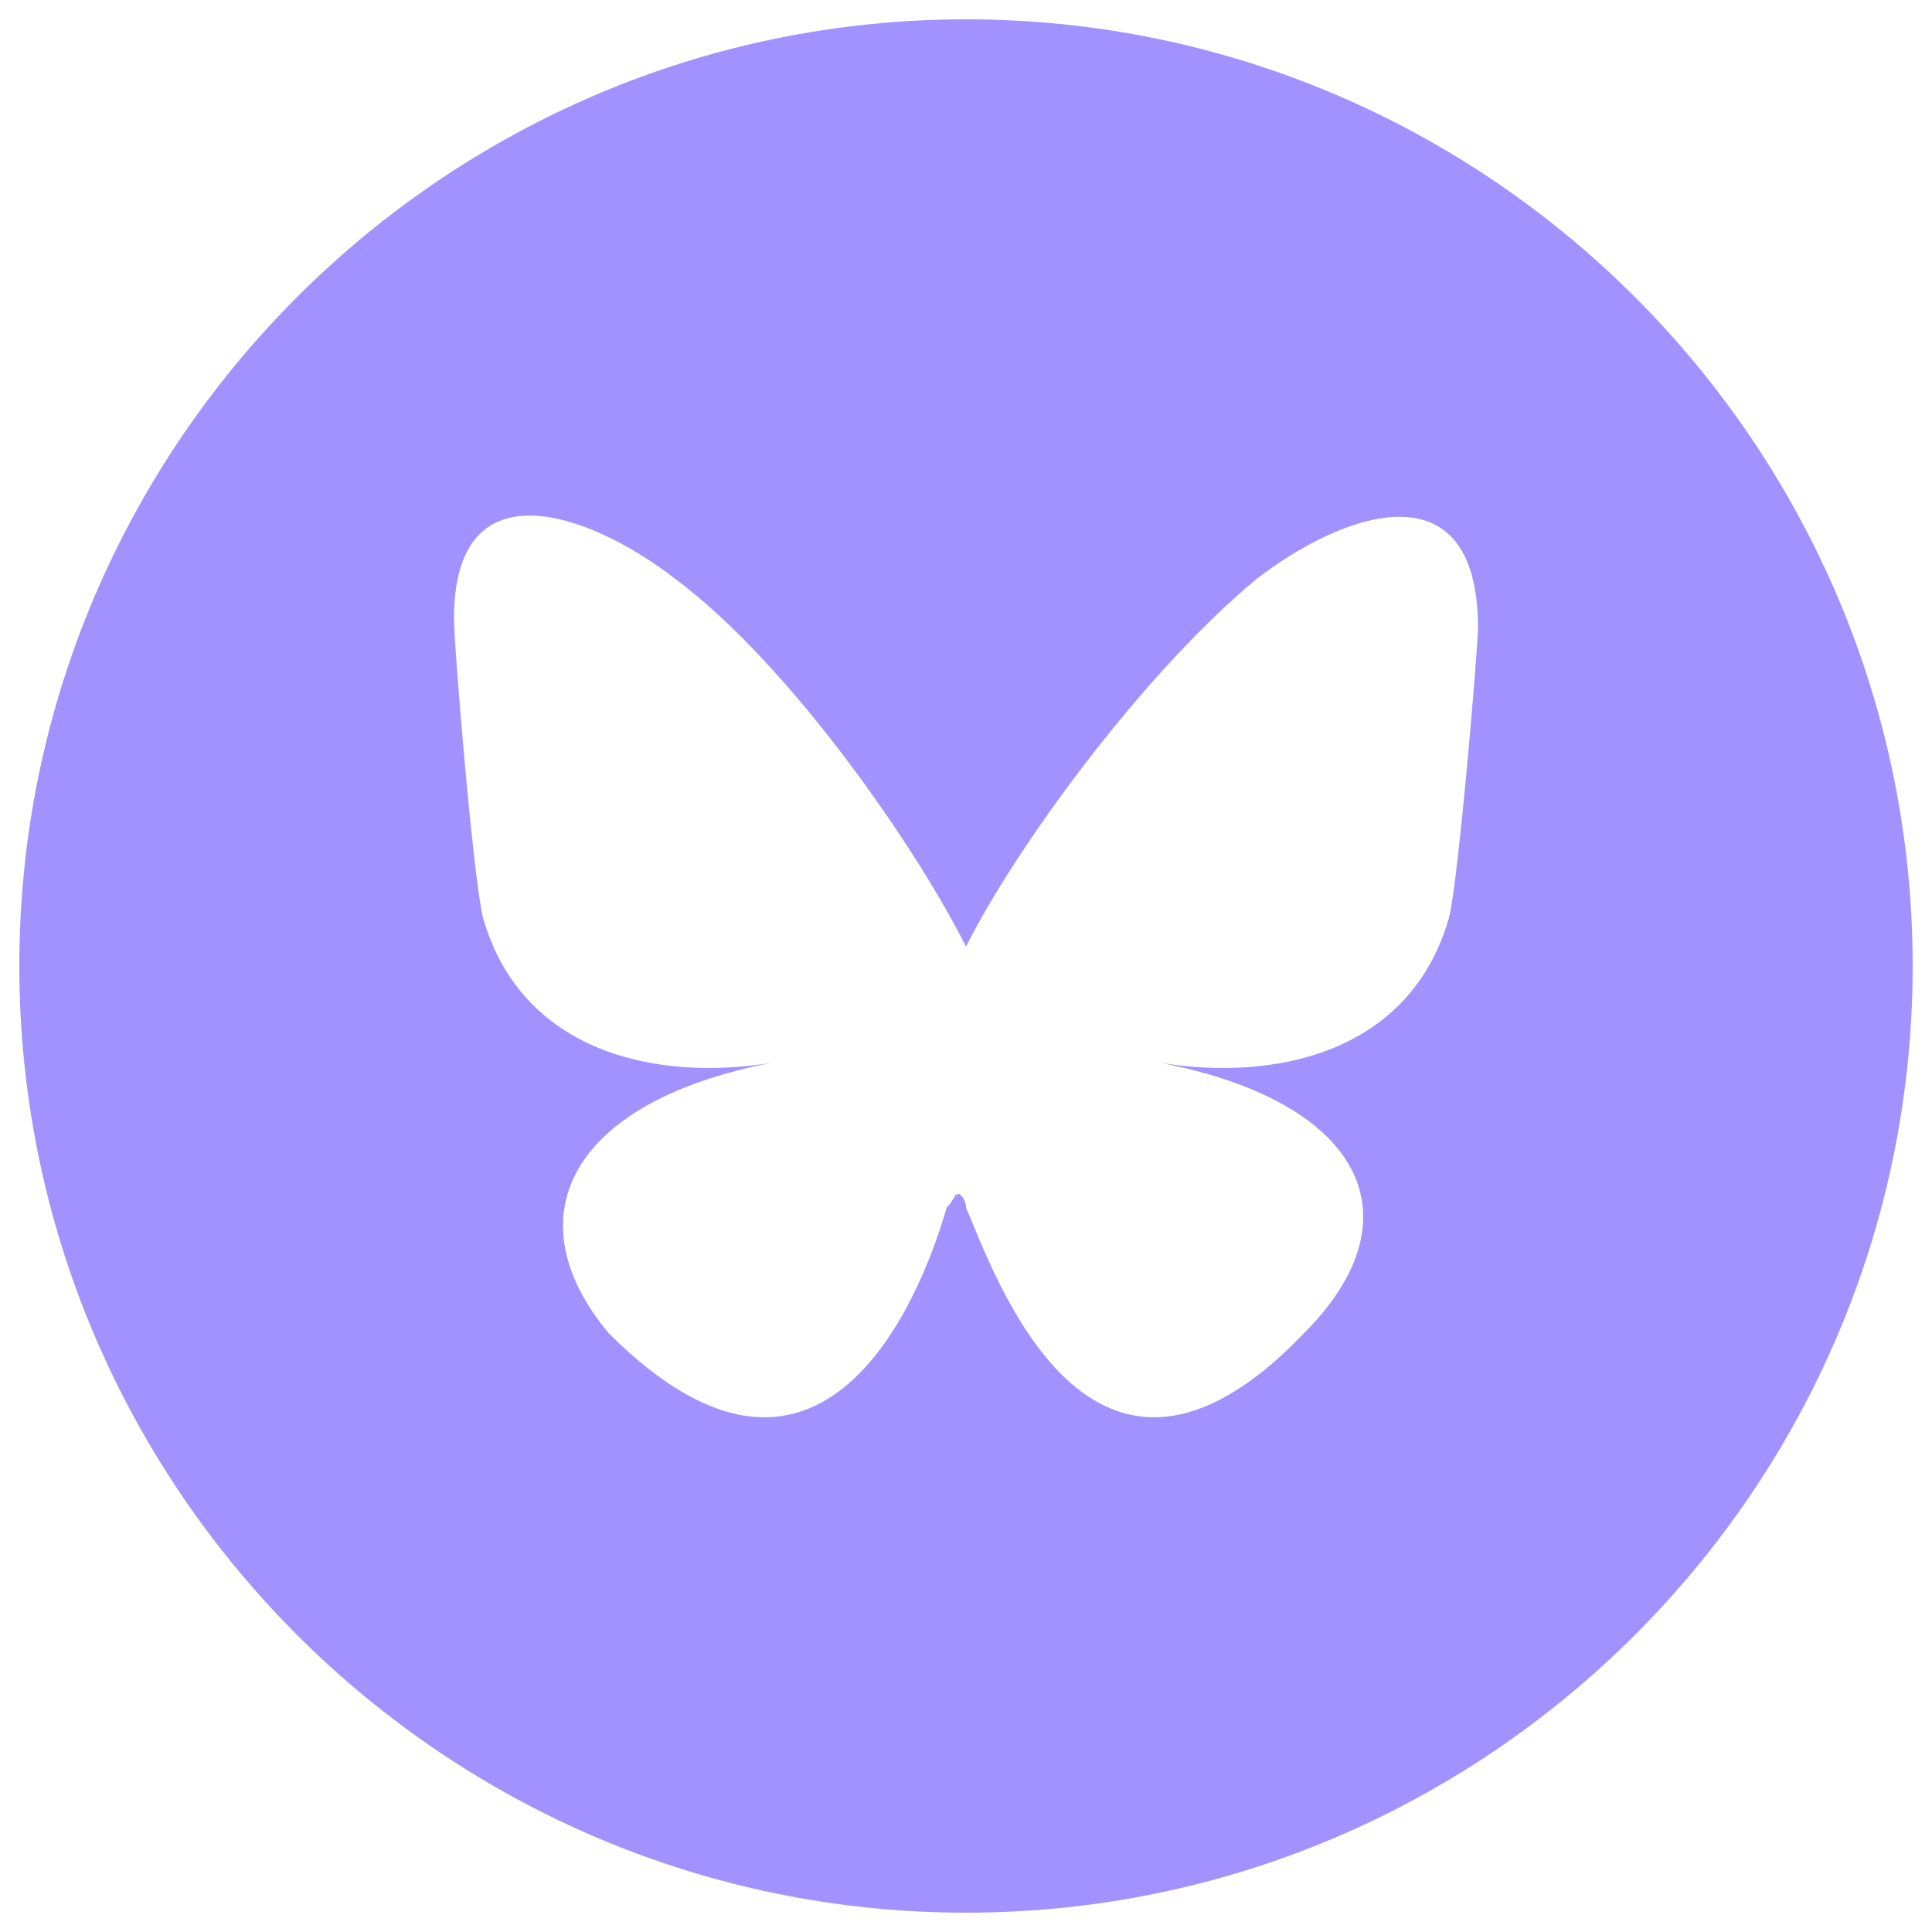
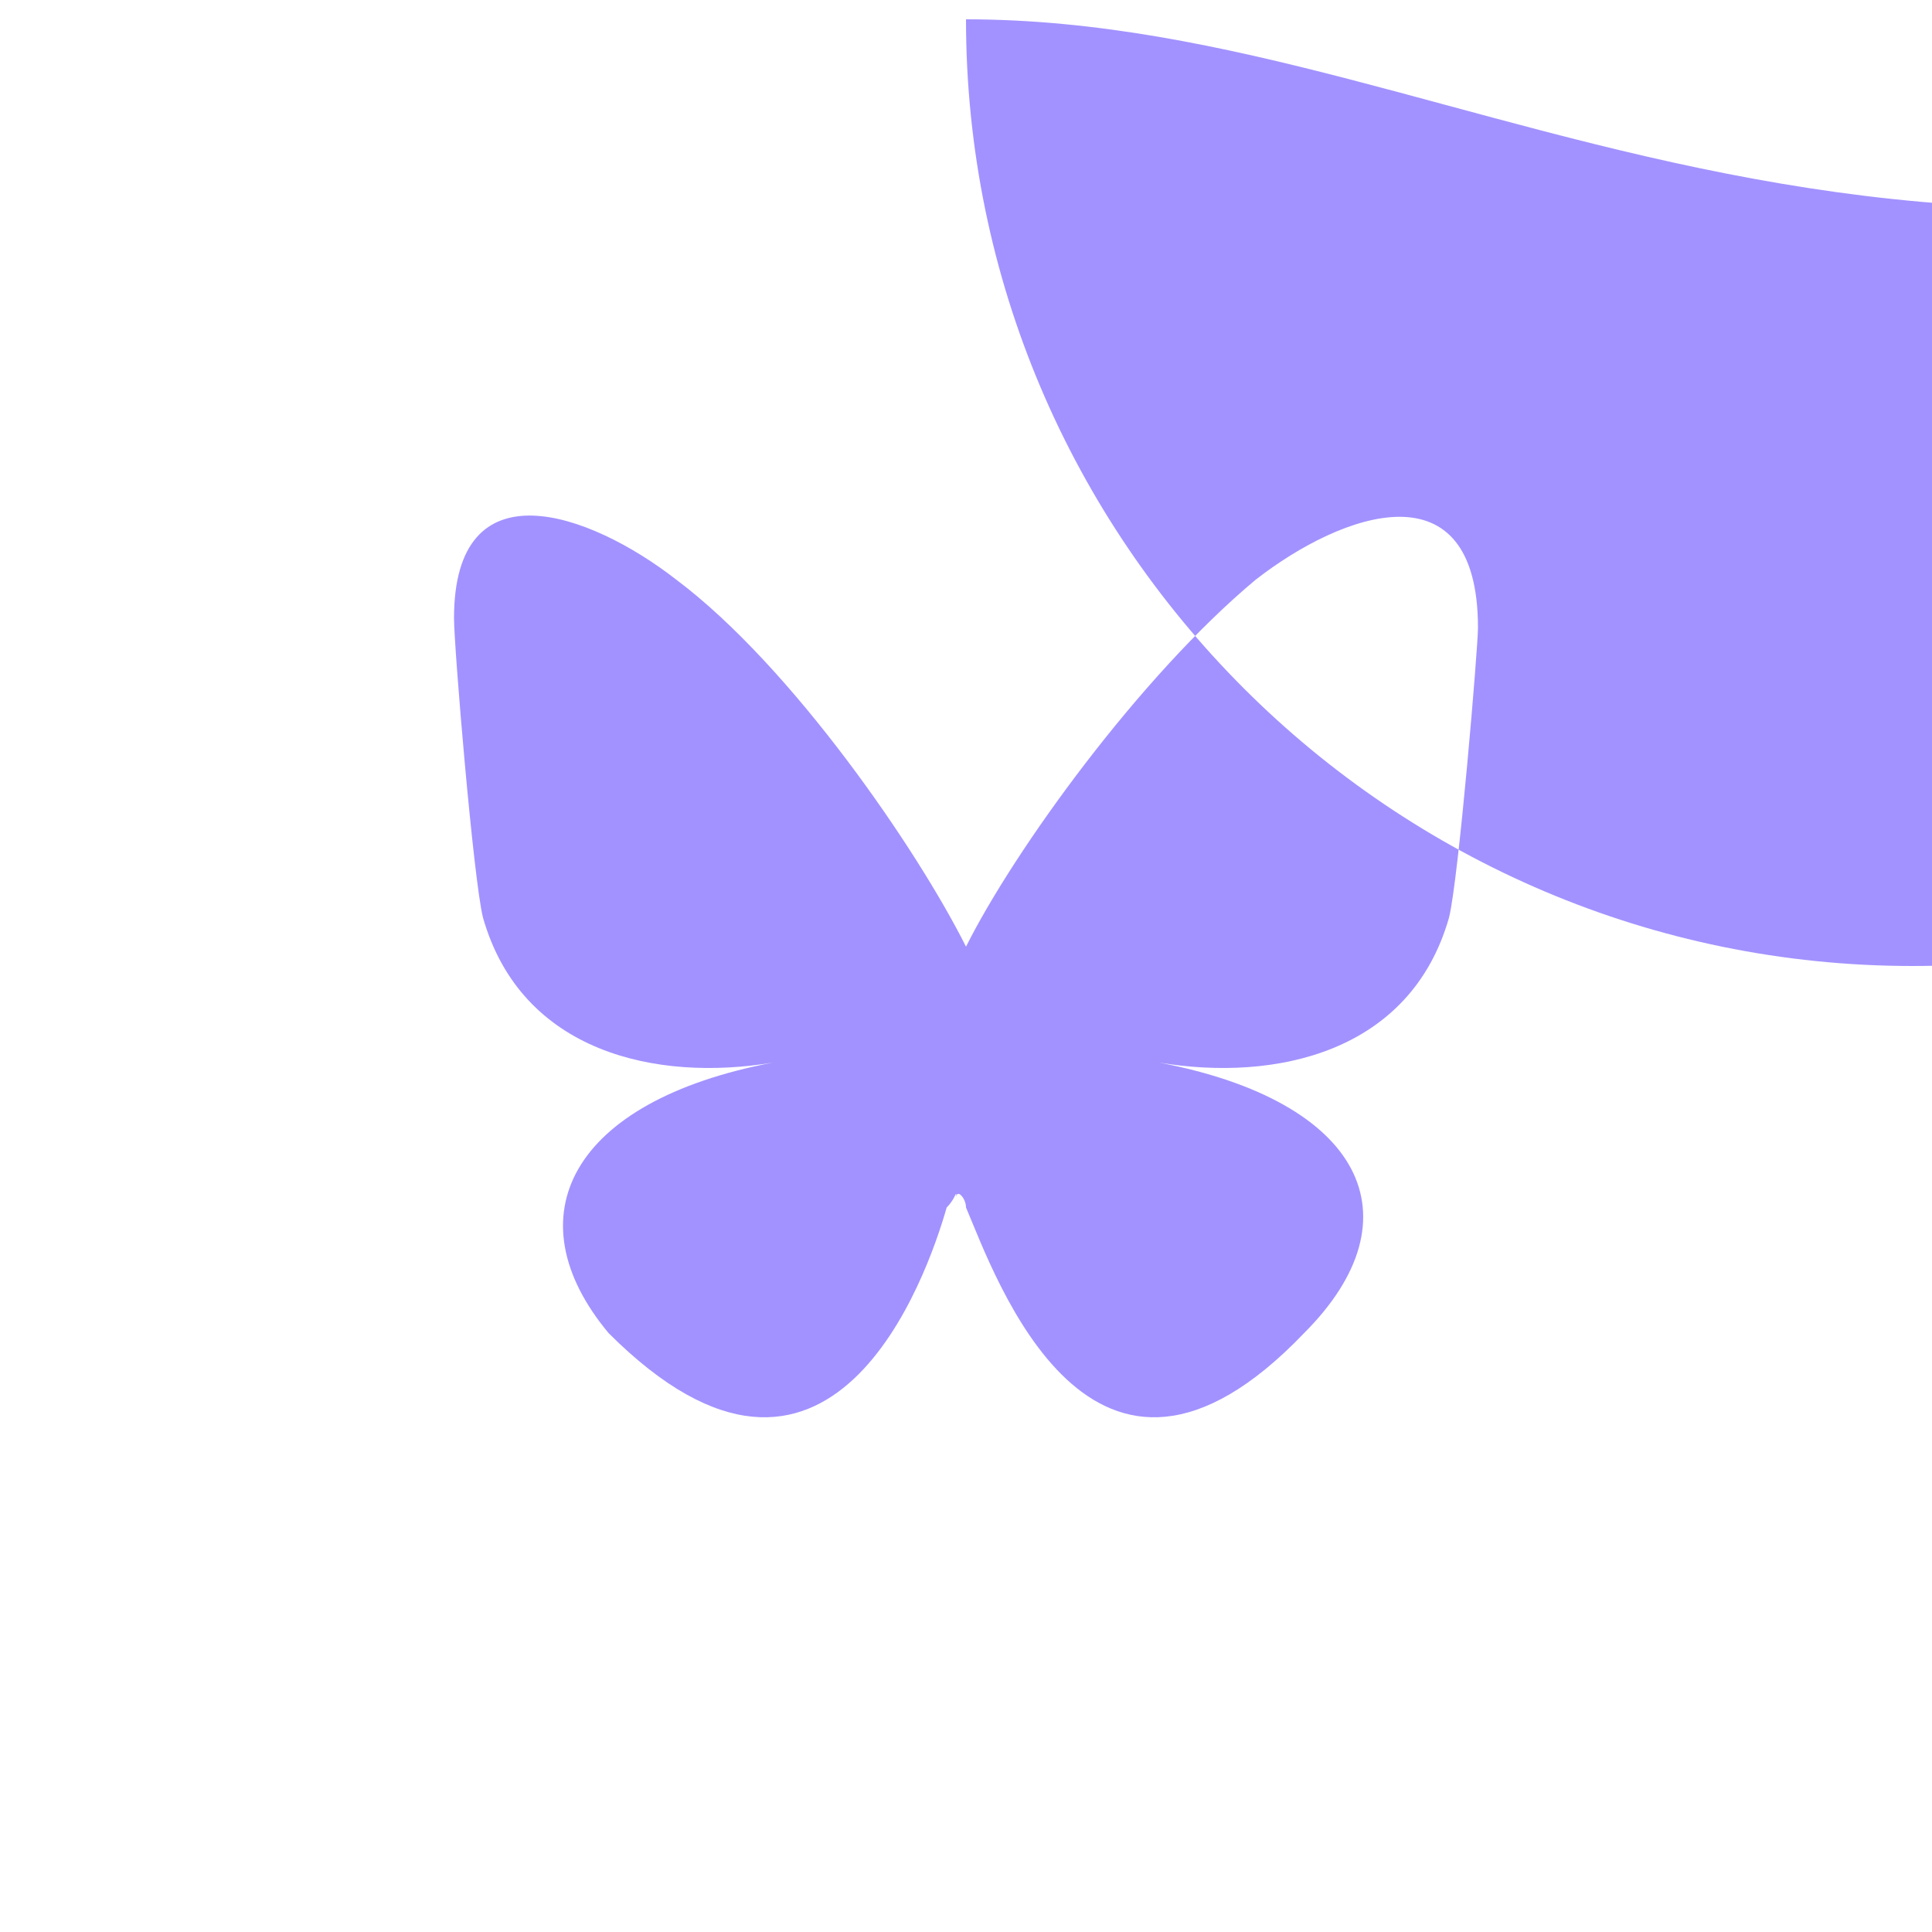
<svg xmlns="http://www.w3.org/2000/svg" version="1.1" id="Layer_1" x="0px" y="0px" viewBox="0 0 20 20" style="enable-background:new 0 0 20 20;" xml:space="preserve">
  <style type="text/css">
	.st0{fill:#A292FF;}
</style>
-   <path class="st0" d="M10,0.2c-5.4,0-9.8,4.4-9.8,9.8c0,5.4,4.4,9.8,9.8,9.8c5.4,0,9.8-4.4,9.8-9.8C19.8,4.6,15.4,0.2,10,0.2z   M15,9.5c-0.4,1.4-1.8,1.7-3,1.5c2.1,0.4,2.7,1.6,1.5,2.8c-2.2,2.3-3.2-0.6-3.5-1.3c0-0.1-0.1-0.2-0.1-0.1c0-0.1,0,0-0.1,0.1  c-0.2,0.7-1.2,3.6-3.5,1.3C5.3,12.6,5.9,11.4,8,11c-1.2,0.2-2.6-0.1-3-1.5C4.9,9.1,4.7,6.7,4.7,6.4C4.7,4.8,6.1,5.3,7,6  c1.2,0.9,2.5,2.8,3,3.8c0.5-1,1.8-2.8,3-3.8c0.9-0.7,2.3-1.2,2.3,0.5C15.3,6.7,15.1,9.1,15,9.5z" />
+   <path class="st0" d="M10,0.2c0,5.4,4.4,9.8,9.8,9.8c5.4,0,9.8-4.4,9.8-9.8C19.8,4.6,15.4,0.2,10,0.2z   M15,9.5c-0.4,1.4-1.8,1.7-3,1.5c2.1,0.4,2.7,1.6,1.5,2.8c-2.2,2.3-3.2-0.6-3.5-1.3c0-0.1-0.1-0.2-0.1-0.1c0-0.1,0,0-0.1,0.1  c-0.2,0.7-1.2,3.6-3.5,1.3C5.3,12.6,5.9,11.4,8,11c-1.2,0.2-2.6-0.1-3-1.5C4.9,9.1,4.7,6.7,4.7,6.4C4.7,4.8,6.1,5.3,7,6  c1.2,0.9,2.5,2.8,3,3.8c0.5-1,1.8-2.8,3-3.8c0.9-0.7,2.3-1.2,2.3,0.5C15.3,6.7,15.1,9.1,15,9.5z" />
</svg>